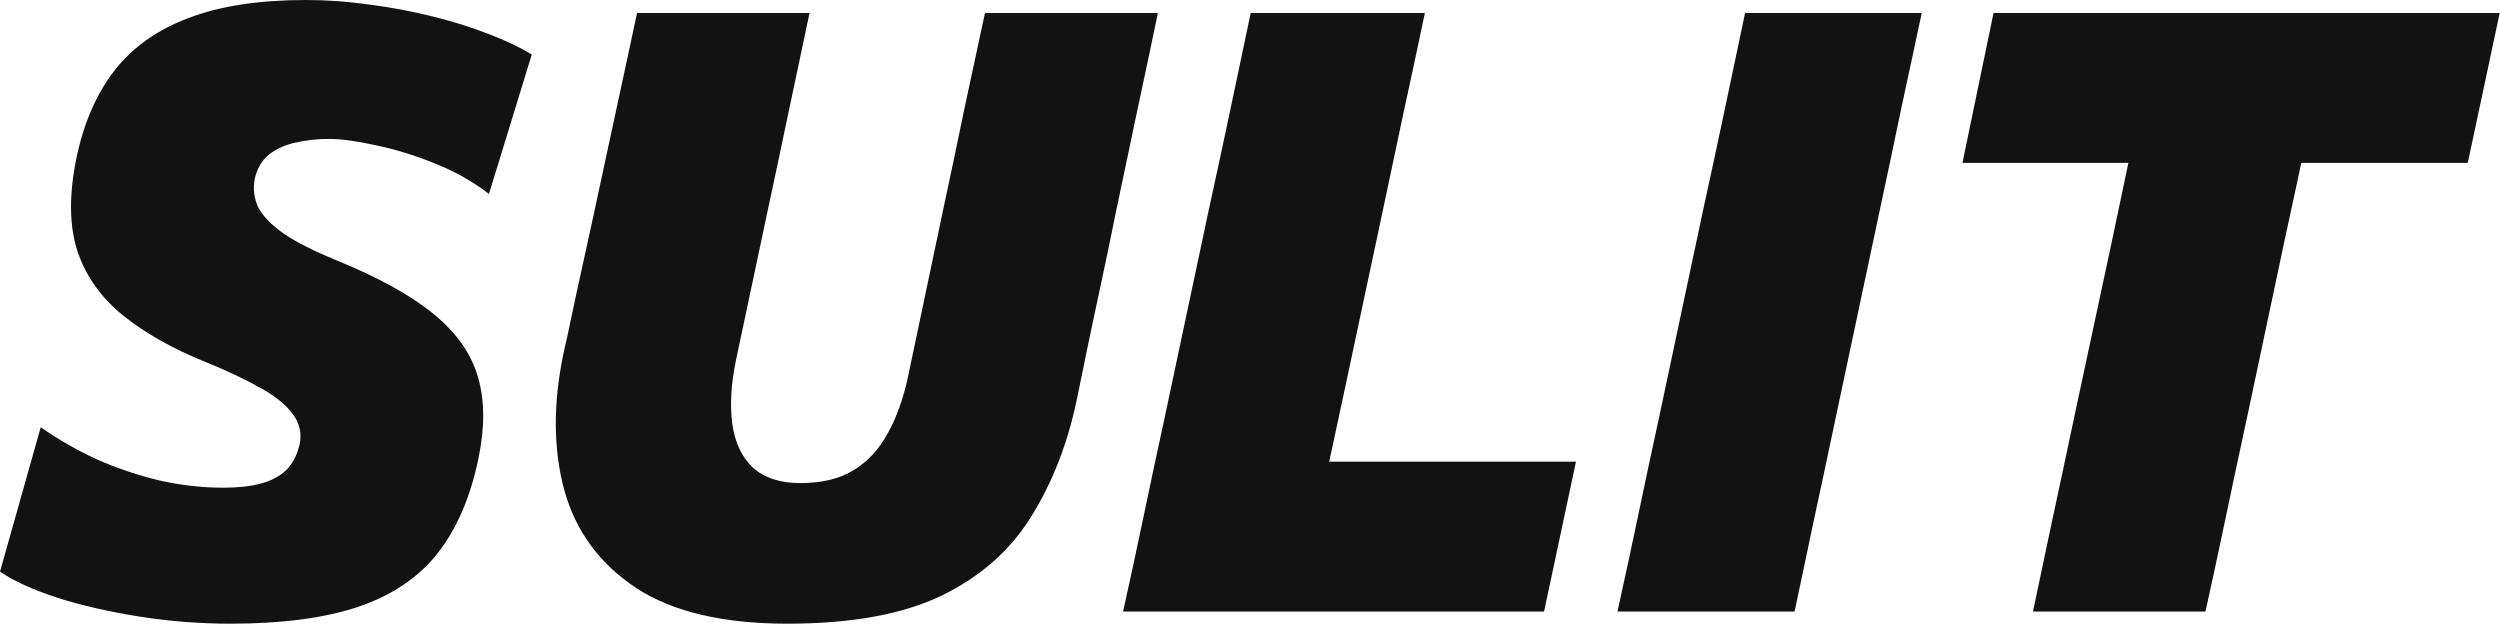
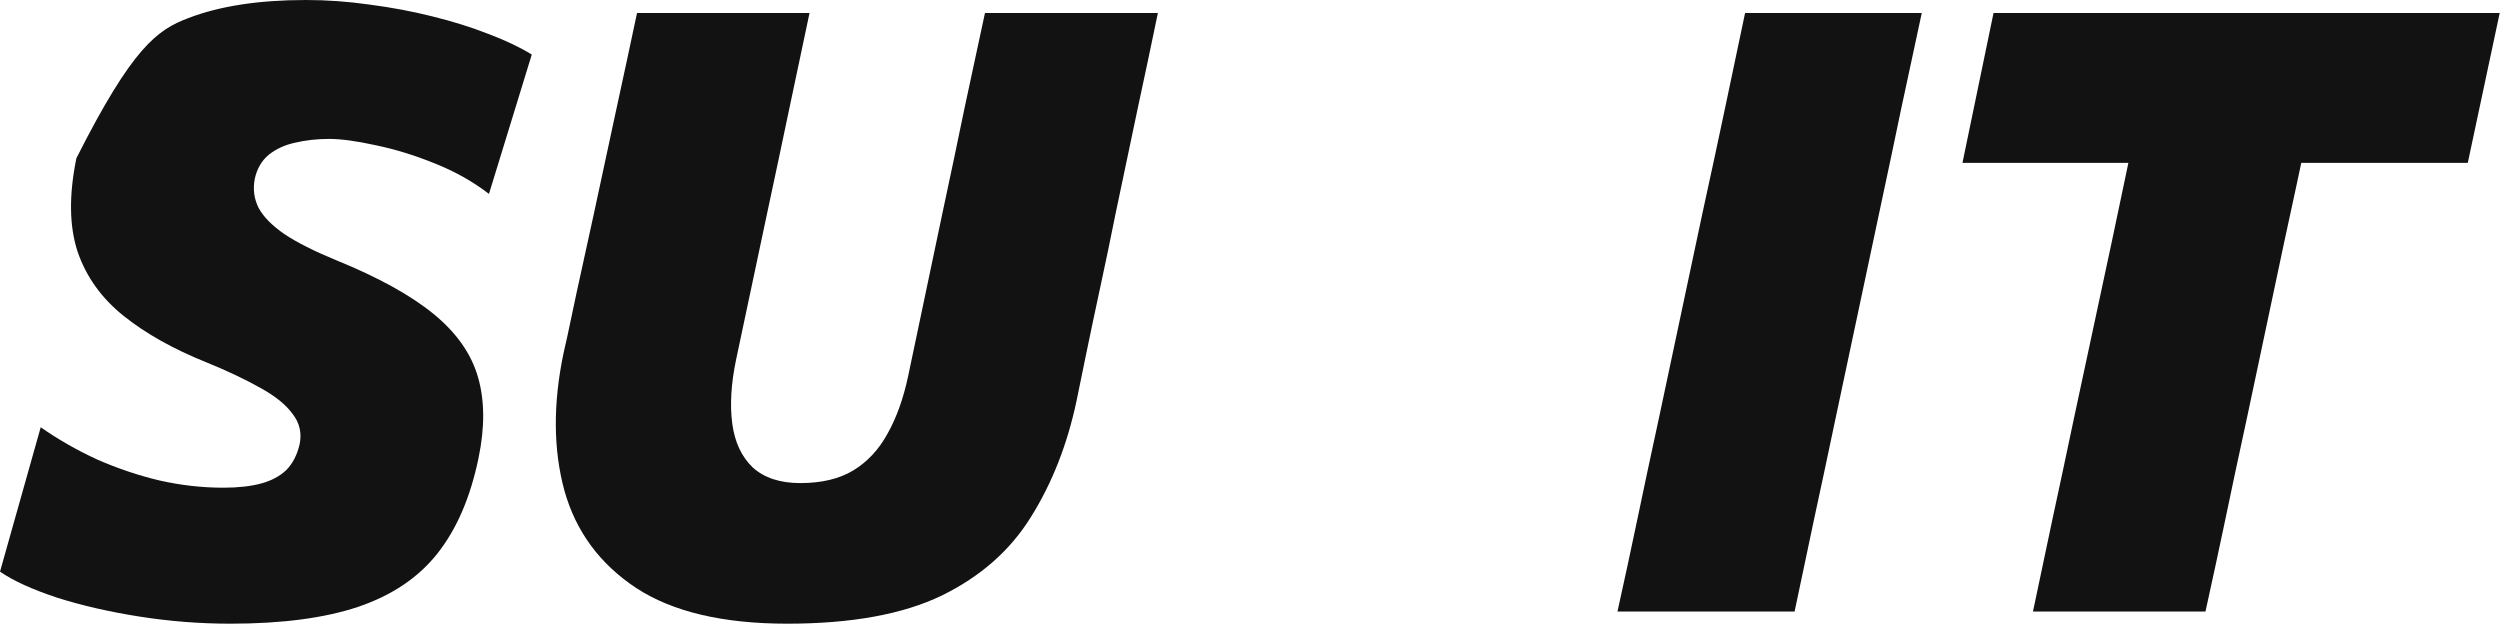
<svg xmlns="http://www.w3.org/2000/svg" width="137" height="35" viewBox="0 0 137 35" fill="none">
-   <path d="M12.627 34.178C10.956 34.178 9.292 34.048 7.636 33.787C5.98 33.526 4.477 33.181 3.128 32.752C1.779 32.307 0.736 31.832 0 31.326L2.231 23.414C3.197 24.089 4.232 24.679 5.336 25.185C6.455 25.676 7.598 26.059 8.763 26.335C9.928 26.596 11.086 26.726 12.236 26.726C13.049 26.726 13.739 26.649 14.306 26.496C14.873 26.343 15.333 26.097 15.686 25.76C16.039 25.407 16.284 24.932 16.422 24.334C16.545 23.721 16.414 23.169 16.031 22.678C15.663 22.172 15.073 21.697 14.26 21.252C13.447 20.792 12.458 20.324 11.293 19.849C9.499 19.128 7.996 18.285 6.785 17.319C5.574 16.353 4.73 15.18 4.255 13.8C3.795 12.405 3.772 10.695 4.186 8.671C4.585 6.754 5.275 5.16 6.256 3.887C7.253 2.599 8.61 1.633 10.327 0.989C12.044 0.33 14.191 0 16.767 0C17.917 0 19.082 0.084 20.263 0.253C21.444 0.406 22.586 0.621 23.69 0.897C24.809 1.173 25.837 1.495 26.772 1.863C27.707 2.216 28.497 2.591 29.141 2.99L26.795 10.626C25.921 9.951 24.924 9.392 23.805 8.947C22.701 8.502 21.628 8.173 20.585 7.958C19.542 7.728 18.691 7.613 18.032 7.613C17.373 7.613 16.752 7.682 16.169 7.82C15.602 7.943 15.119 8.165 14.72 8.487C14.337 8.809 14.084 9.246 13.961 9.798C13.854 10.365 13.923 10.894 14.168 11.385C14.429 11.876 14.904 12.359 15.594 12.834C16.284 13.294 17.227 13.769 18.423 14.26C20.723 15.195 22.502 16.177 23.759 17.204C25.016 18.231 25.829 19.389 26.197 20.677C26.565 21.95 26.573 23.429 26.22 25.116C25.775 27.263 25.024 29.003 23.966 30.337C22.923 31.656 21.474 32.629 19.619 33.258C17.779 33.871 15.448 34.178 12.627 34.178Z" fill="#121212" />
+   <path d="M12.627 34.178C10.956 34.178 9.292 34.048 7.636 33.787C5.98 33.526 4.477 33.181 3.128 32.752C1.779 32.307 0.736 31.832 0 31.326L2.231 23.414C3.197 24.089 4.232 24.679 5.336 25.185C6.455 25.676 7.598 26.059 8.763 26.335C9.928 26.596 11.086 26.726 12.236 26.726C13.049 26.726 13.739 26.649 14.306 26.496C14.873 26.343 15.333 26.097 15.686 25.76C16.039 25.407 16.284 24.932 16.422 24.334C16.545 23.721 16.414 23.169 16.031 22.678C15.663 22.172 15.073 21.697 14.26 21.252C13.447 20.792 12.458 20.324 11.293 19.849C9.499 19.128 7.996 18.285 6.785 17.319C5.574 16.353 4.73 15.18 4.255 13.8C3.795 12.405 3.772 10.695 4.186 8.671C7.253 2.599 8.61 1.633 10.327 0.989C12.044 0.33 14.191 0 16.767 0C17.917 0 19.082 0.084 20.263 0.253C21.444 0.406 22.586 0.621 23.69 0.897C24.809 1.173 25.837 1.495 26.772 1.863C27.707 2.216 28.497 2.591 29.141 2.99L26.795 10.626C25.921 9.951 24.924 9.392 23.805 8.947C22.701 8.502 21.628 8.173 20.585 7.958C19.542 7.728 18.691 7.613 18.032 7.613C17.373 7.613 16.752 7.682 16.169 7.82C15.602 7.943 15.119 8.165 14.72 8.487C14.337 8.809 14.084 9.246 13.961 9.798C13.854 10.365 13.923 10.894 14.168 11.385C14.429 11.876 14.904 12.359 15.594 12.834C16.284 13.294 17.227 13.769 18.423 14.26C20.723 15.195 22.502 16.177 23.759 17.204C25.016 18.231 25.829 19.389 26.197 20.677C26.565 21.95 26.573 23.429 26.22 25.116C25.775 27.263 25.024 29.003 23.966 30.337C22.923 31.656 21.474 32.629 19.619 33.258C17.779 33.871 15.448 34.178 12.627 34.178Z" fill="#121212" />
  <path d="M43.143 34.178C39.617 34.178 36.857 33.526 34.863 32.223C32.87 30.904 31.559 29.126 30.93 26.887C30.317 24.633 30.302 22.118 30.884 19.343C31.007 18.822 31.153 18.155 31.321 17.342C31.49 16.529 31.682 15.64 31.896 14.674C32.111 13.708 32.326 12.727 32.54 11.73C33 9.568 33.414 7.644 33.782 5.957C34.15 4.27 34.526 2.522 34.909 0.713H44.362C43.979 2.507 43.611 4.247 43.258 5.934C42.906 7.621 42.499 9.537 42.039 11.684L40.337 19.711C40.061 21.03 39.992 22.203 40.13 23.23C40.268 24.242 40.644 25.039 41.257 25.622C41.886 26.189 42.752 26.473 43.856 26.473C45.022 26.473 45.988 26.243 46.754 25.783C47.536 25.308 48.165 24.633 48.64 23.759C49.131 22.885 49.507 21.835 49.767 20.608L51.63 11.753C52.09 9.606 52.497 7.674 52.849 5.957C53.217 4.24 53.593 2.492 53.976 0.713H63.452C63.084 2.492 62.716 4.232 62.348 5.934C61.996 7.621 61.589 9.553 61.129 11.73C60.869 13.033 60.593 14.36 60.301 15.709C60.01 17.058 59.749 18.293 59.519 19.412C59.289 20.516 59.113 21.375 58.99 21.988C58.484 24.365 57.656 26.473 56.506 28.313C55.372 30.153 53.739 31.594 51.607 32.637C49.476 33.664 46.655 34.178 43.143 34.178Z" fill="#121212" />
-   <path d="M61.546 33.511C61.929 31.778 62.29 30.107 62.627 28.497C62.965 26.872 63.363 25.001 63.823 22.885L66.192 11.73C66.668 9.553 67.082 7.628 67.434 5.957C67.787 4.27 68.155 2.522 68.538 0.713H78.083C77.7 2.538 77.324 4.293 76.956 5.98C76.603 7.667 76.197 9.583 75.737 11.73L73.69 21.344C73.246 23.429 72.847 25.285 72.494 26.91C72.157 28.535 71.796 30.222 71.413 31.97L69.642 25.3H76.289C77.776 25.3 79.088 25.3 80.222 25.3C81.357 25.3 82.407 25.3 83.373 25.3C84.355 25.3 85.351 25.3 86.363 25.3L84.615 33.511H61.546Z" fill="#121212" />
  <path d="M88.638 33.511C89.022 31.778 89.382 30.107 89.719 28.497C90.057 26.872 90.455 25.001 90.915 22.885L93.284 11.73C93.76 9.553 94.174 7.628 94.526 5.957C94.879 4.27 95.247 2.522 95.63 0.713H105.313C104.93 2.507 104.554 4.255 104.186 5.957C103.834 7.659 103.427 9.583 102.967 11.73L100.598 22.885C100.154 25.001 99.755 26.872 99.402 28.497C99.065 30.107 98.712 31.778 98.344 33.511H88.638Z" fill="#121212" />
  <path d="M111.407 33.511C111.775 31.778 112.127 30.107 112.465 28.497C112.817 26.872 113.216 25.001 113.661 22.885L115.731 13.225C116.191 11.048 116.597 9.116 116.95 7.429C117.302 5.742 117.678 4.01 118.077 2.231L120.216 8.924H115.616C113.944 8.924 112.465 8.924 111.177 8.924C109.904 8.924 108.693 8.924 107.543 8.924L109.245 0.713H136.983L135.235 8.924C134.085 8.924 132.873 8.924 131.601 8.924C130.328 8.924 128.856 8.924 127.185 8.924H122.585L127.53 2.231C127.146 4.01 126.778 5.742 126.426 7.429C126.073 9.116 125.659 11.048 125.184 13.225L123.137 22.885C122.677 25.001 122.278 26.872 121.941 28.497C121.603 30.107 121.243 31.778 120.86 33.511H111.407Z" fill="#121212" />
</svg>